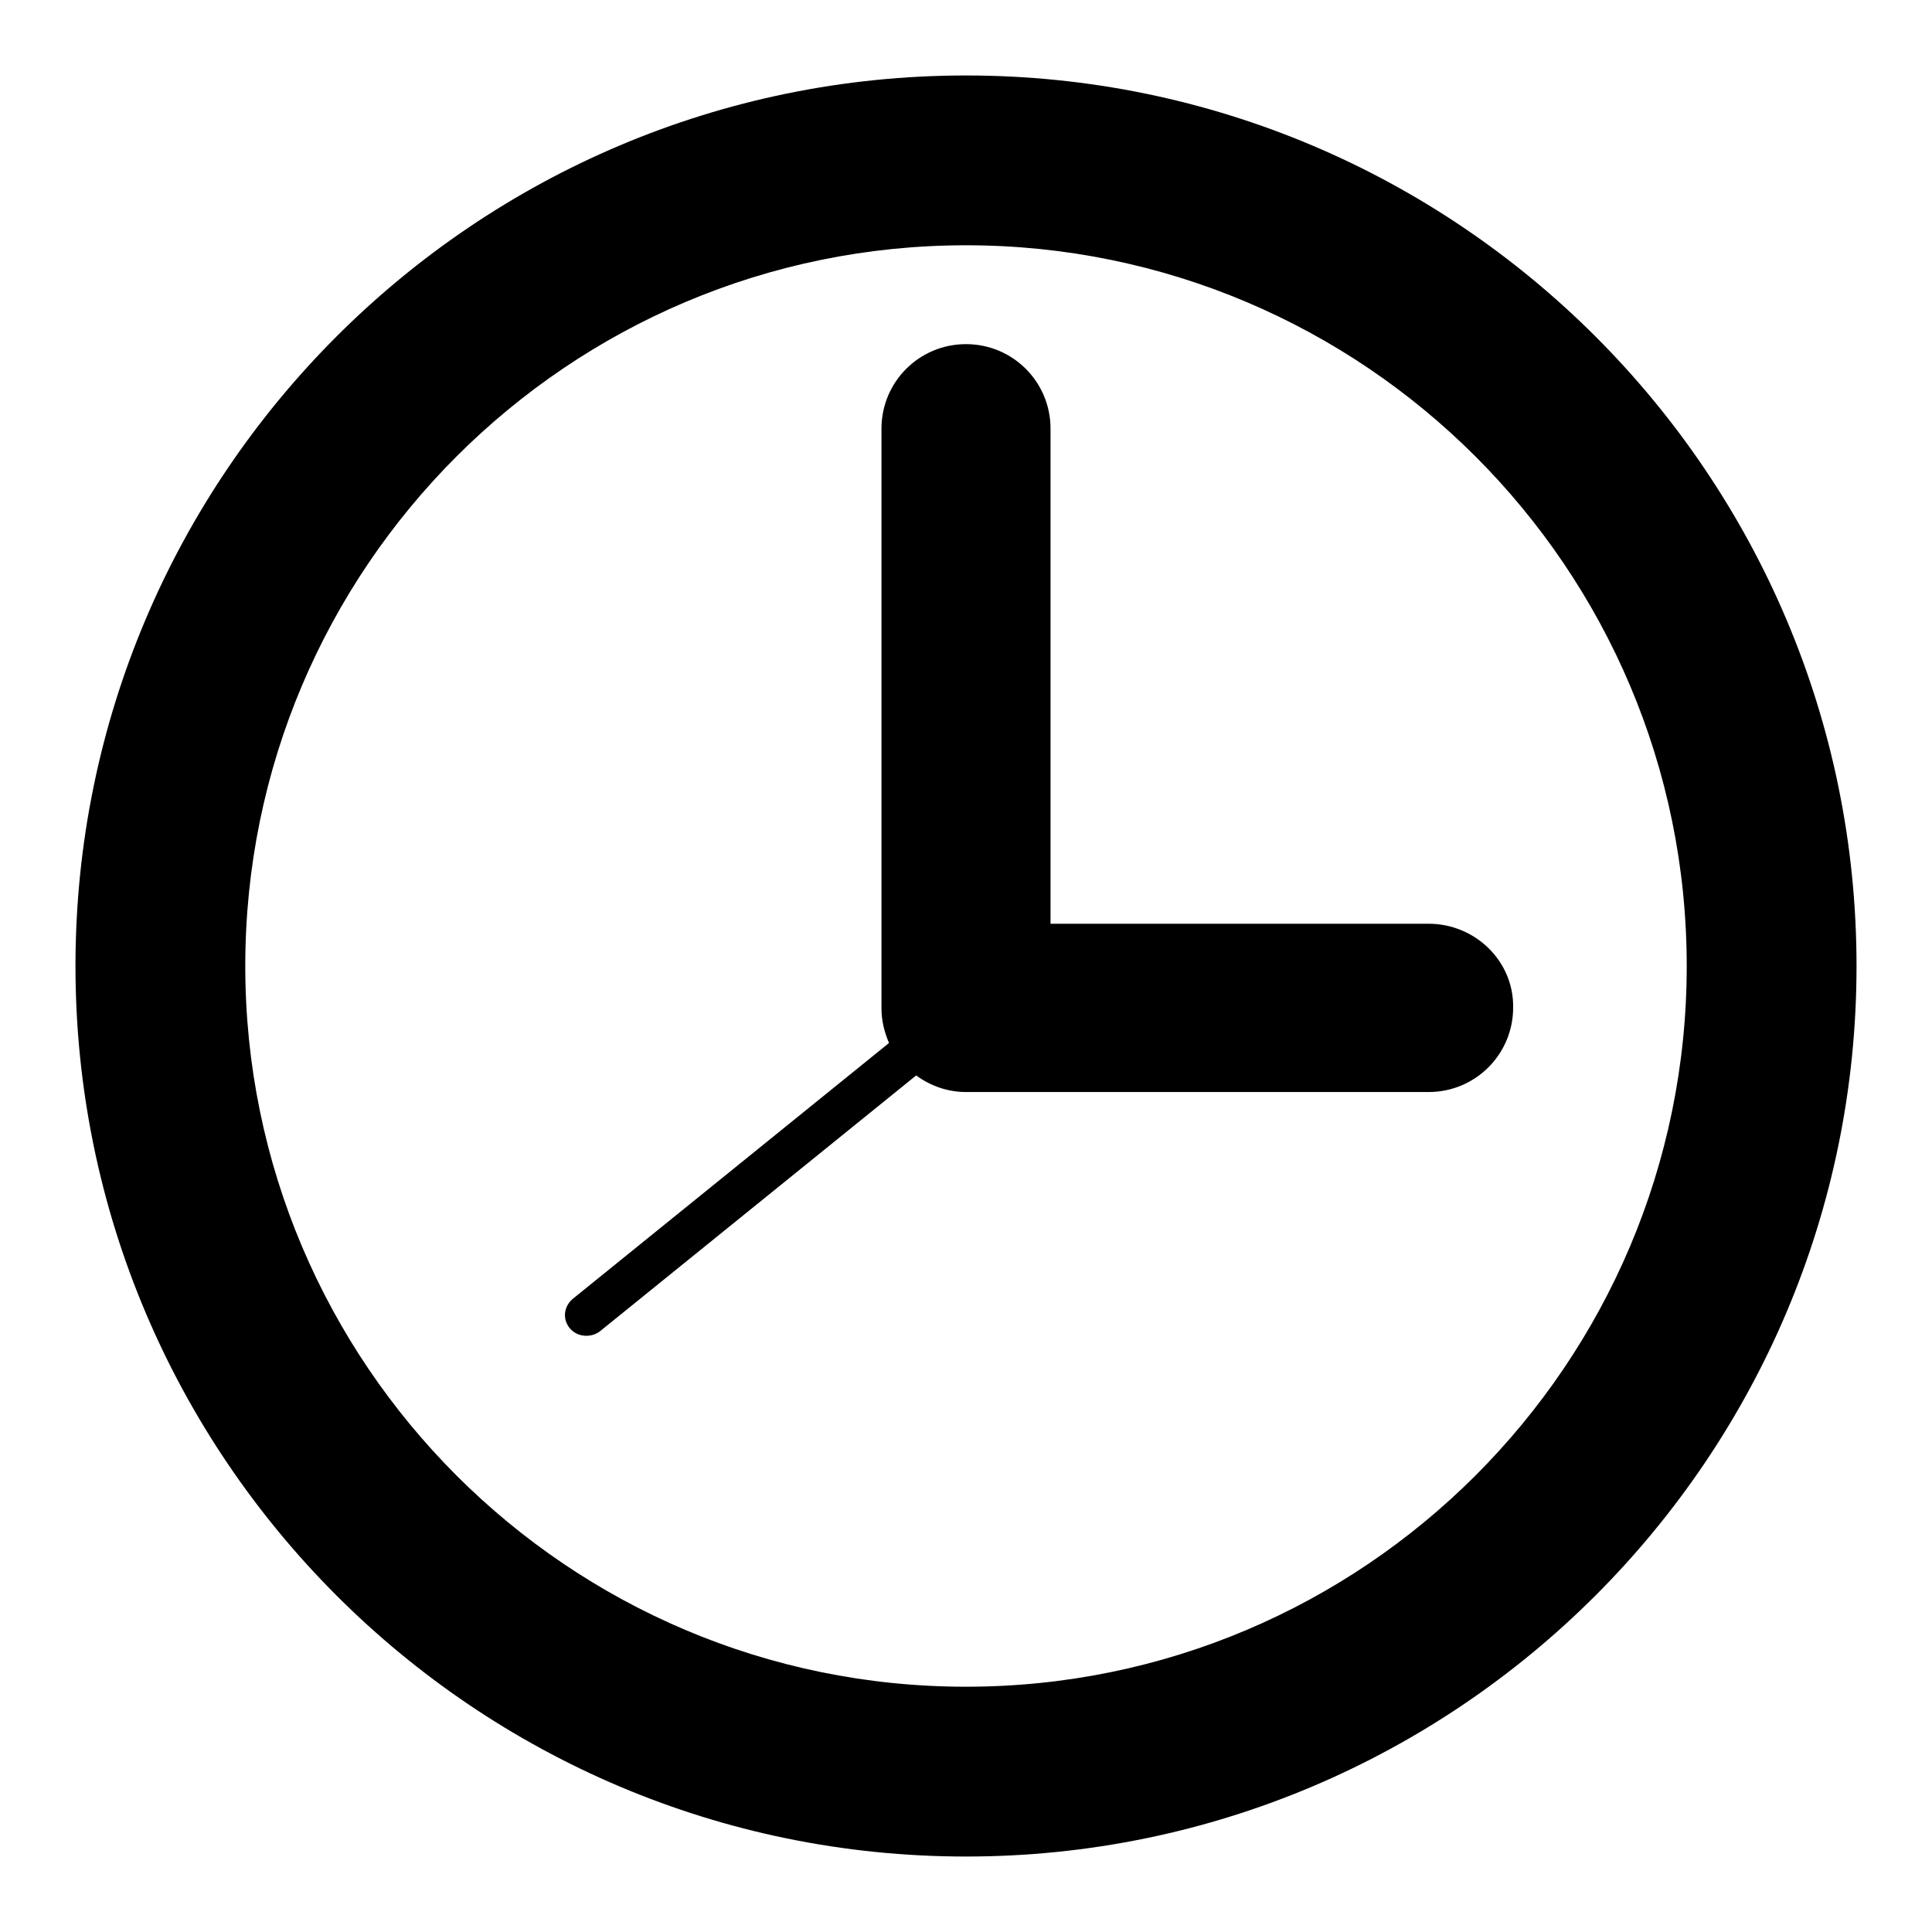
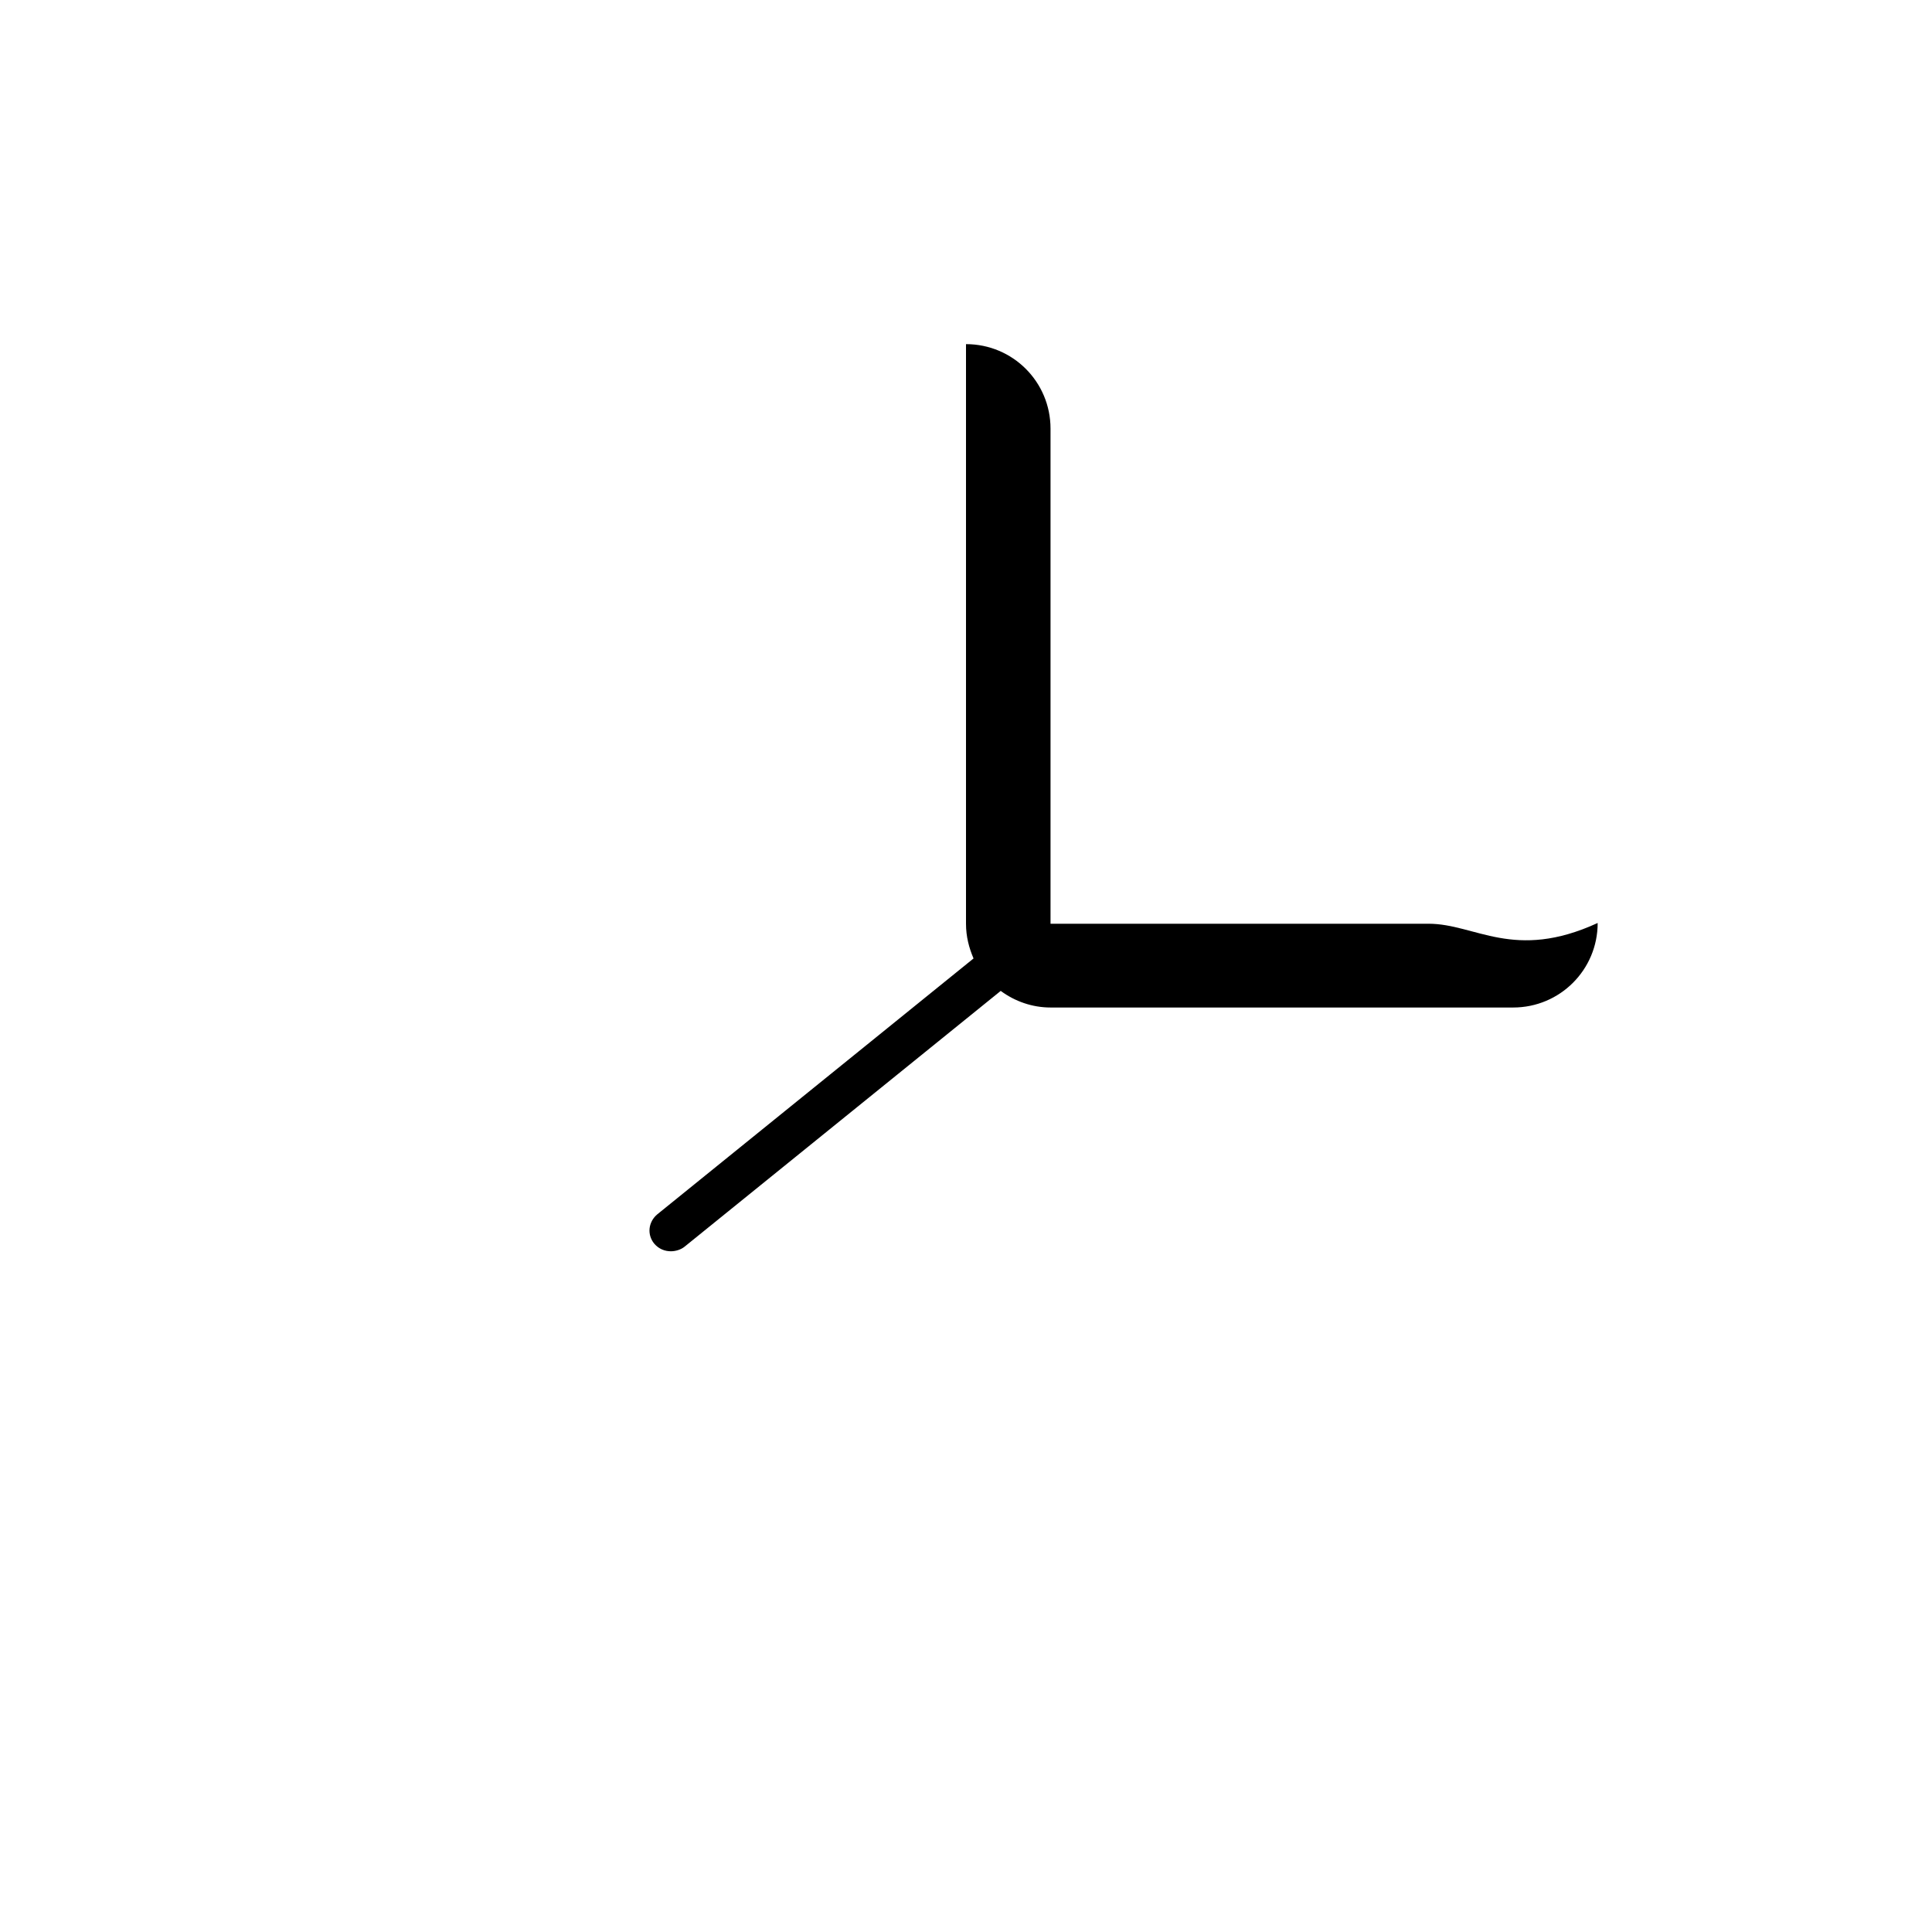
<svg xmlns="http://www.w3.org/2000/svg" version="1.1" x="0px" y="0px" viewBox="0 0 256 256" enable-background="new 0 0 256 256" xml:space="preserve">
  <g>
    <g>
      <g>
        <g>
-           <path fill="#000000" d="M128,10C62.9,10,10,62.9,10,128c0,65.1,52.9,118,118,118c65.1,0,118-52.9,118-118C246,62.9,193.1,10,128,10z M128,223.5c-52.7,0-95.5-42.8-95.5-95.5c0-52.7,42.8-95.5,95.5-95.5c52.7,0,95.5,42.8,95.5,95.5C223.5,180.7,180.7,223.5,128,223.5z" />
-           <path fill="#000000" d="M189.3,122.4h-50.1V56.8c0-6.2-5-11.2-11.2-11.2c-6.2,0-11.2,5-11.2,11.2v76.8c0,1.7,0.4,3.2,1,4.6l-41.9,33.9c-1.2,1-1.4,2.7-0.4,3.9c0.6,0.7,1.4,1,2.2,1c0.6,0,1.3-0.2,1.8-0.6l41.9-33.9c1.9,1.4,4.2,2.2,6.6,2.2h61.3c6.2,0,11.2-5,11.2-11.2C200.6,127.4,195.5,122.4,189.3,122.4z" />
+           <path fill="#000000" d="M189.3,122.4h-50.1V56.8c0-6.2-5-11.2-11.2-11.2v76.8c0,1.7,0.4,3.2,1,4.6l-41.9,33.9c-1.2,1-1.4,2.7-0.4,3.9c0.6,0.7,1.4,1,2.2,1c0.6,0,1.3-0.2,1.8-0.6l41.9-33.9c1.9,1.4,4.2,2.2,6.6,2.2h61.3c6.2,0,11.2-5,11.2-11.2C200.6,127.4,195.5,122.4,189.3,122.4z" />
        </g>
      </g>
      <g />
      <g />
      <g />
      <g />
      <g />
      <g />
      <g />
      <g />
      <g />
      <g />
      <g />
      <g />
      <g />
      <g />
      <g />
    </g>
  </g>
</svg>